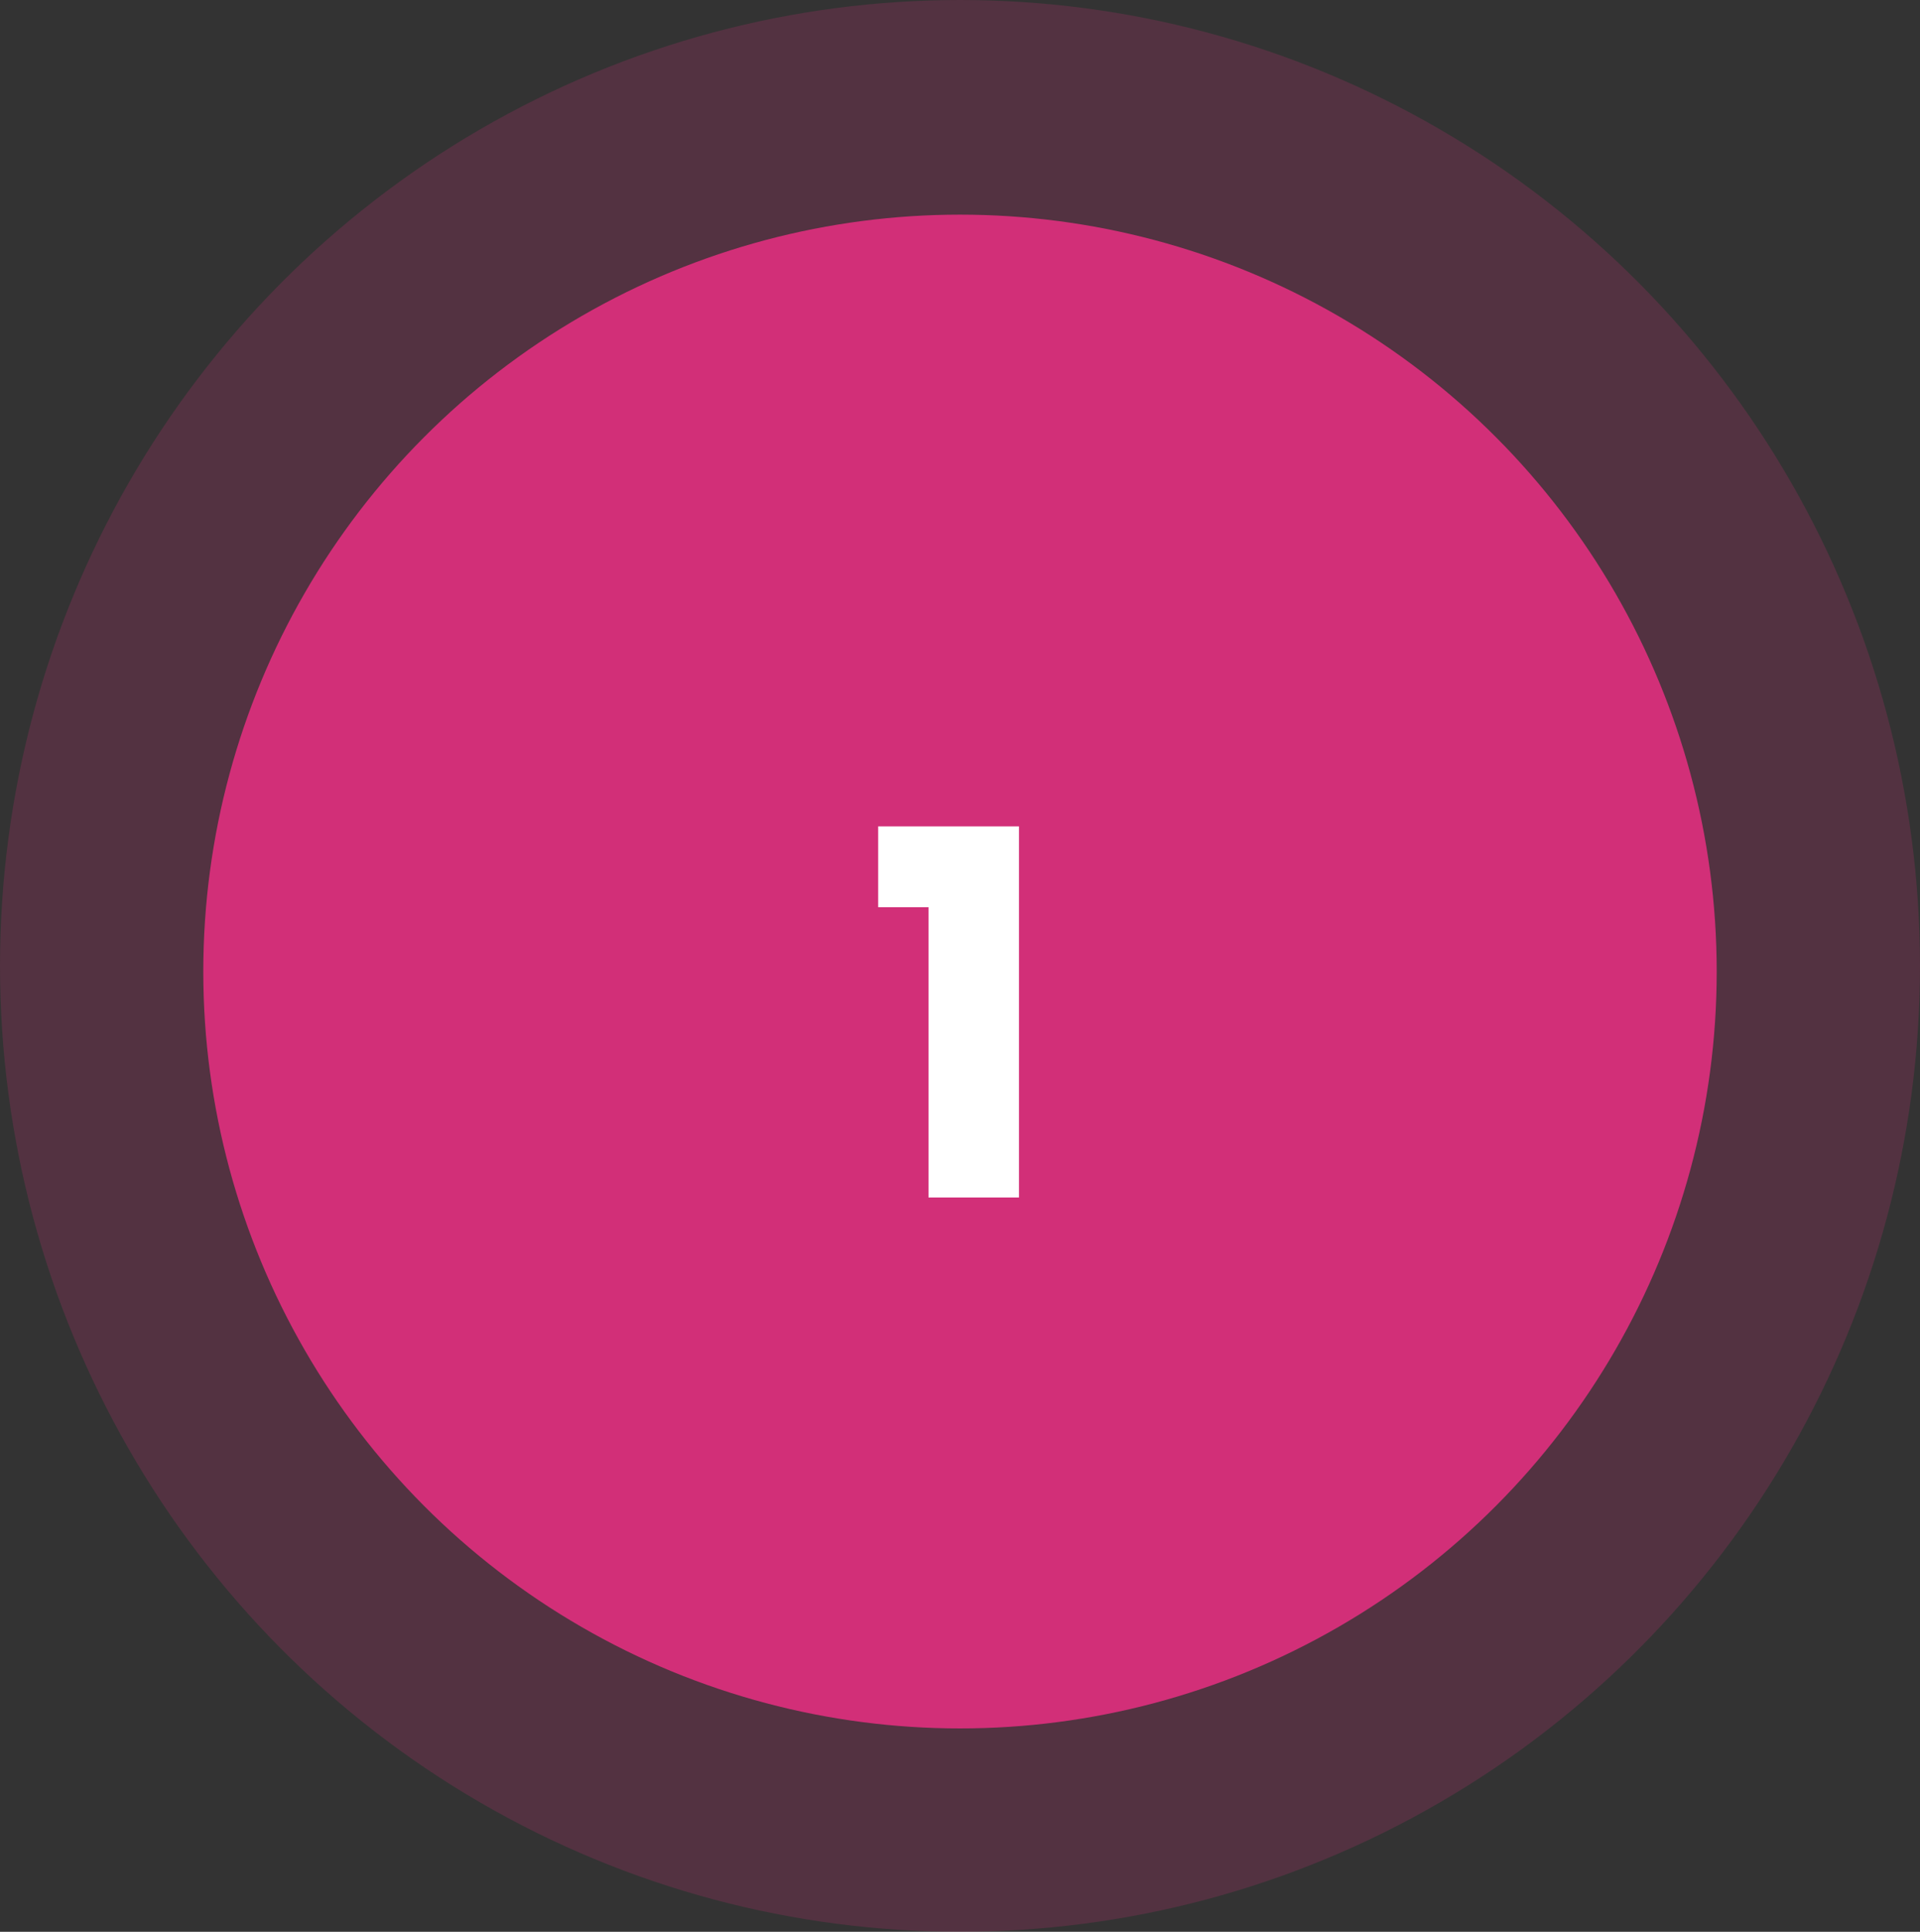
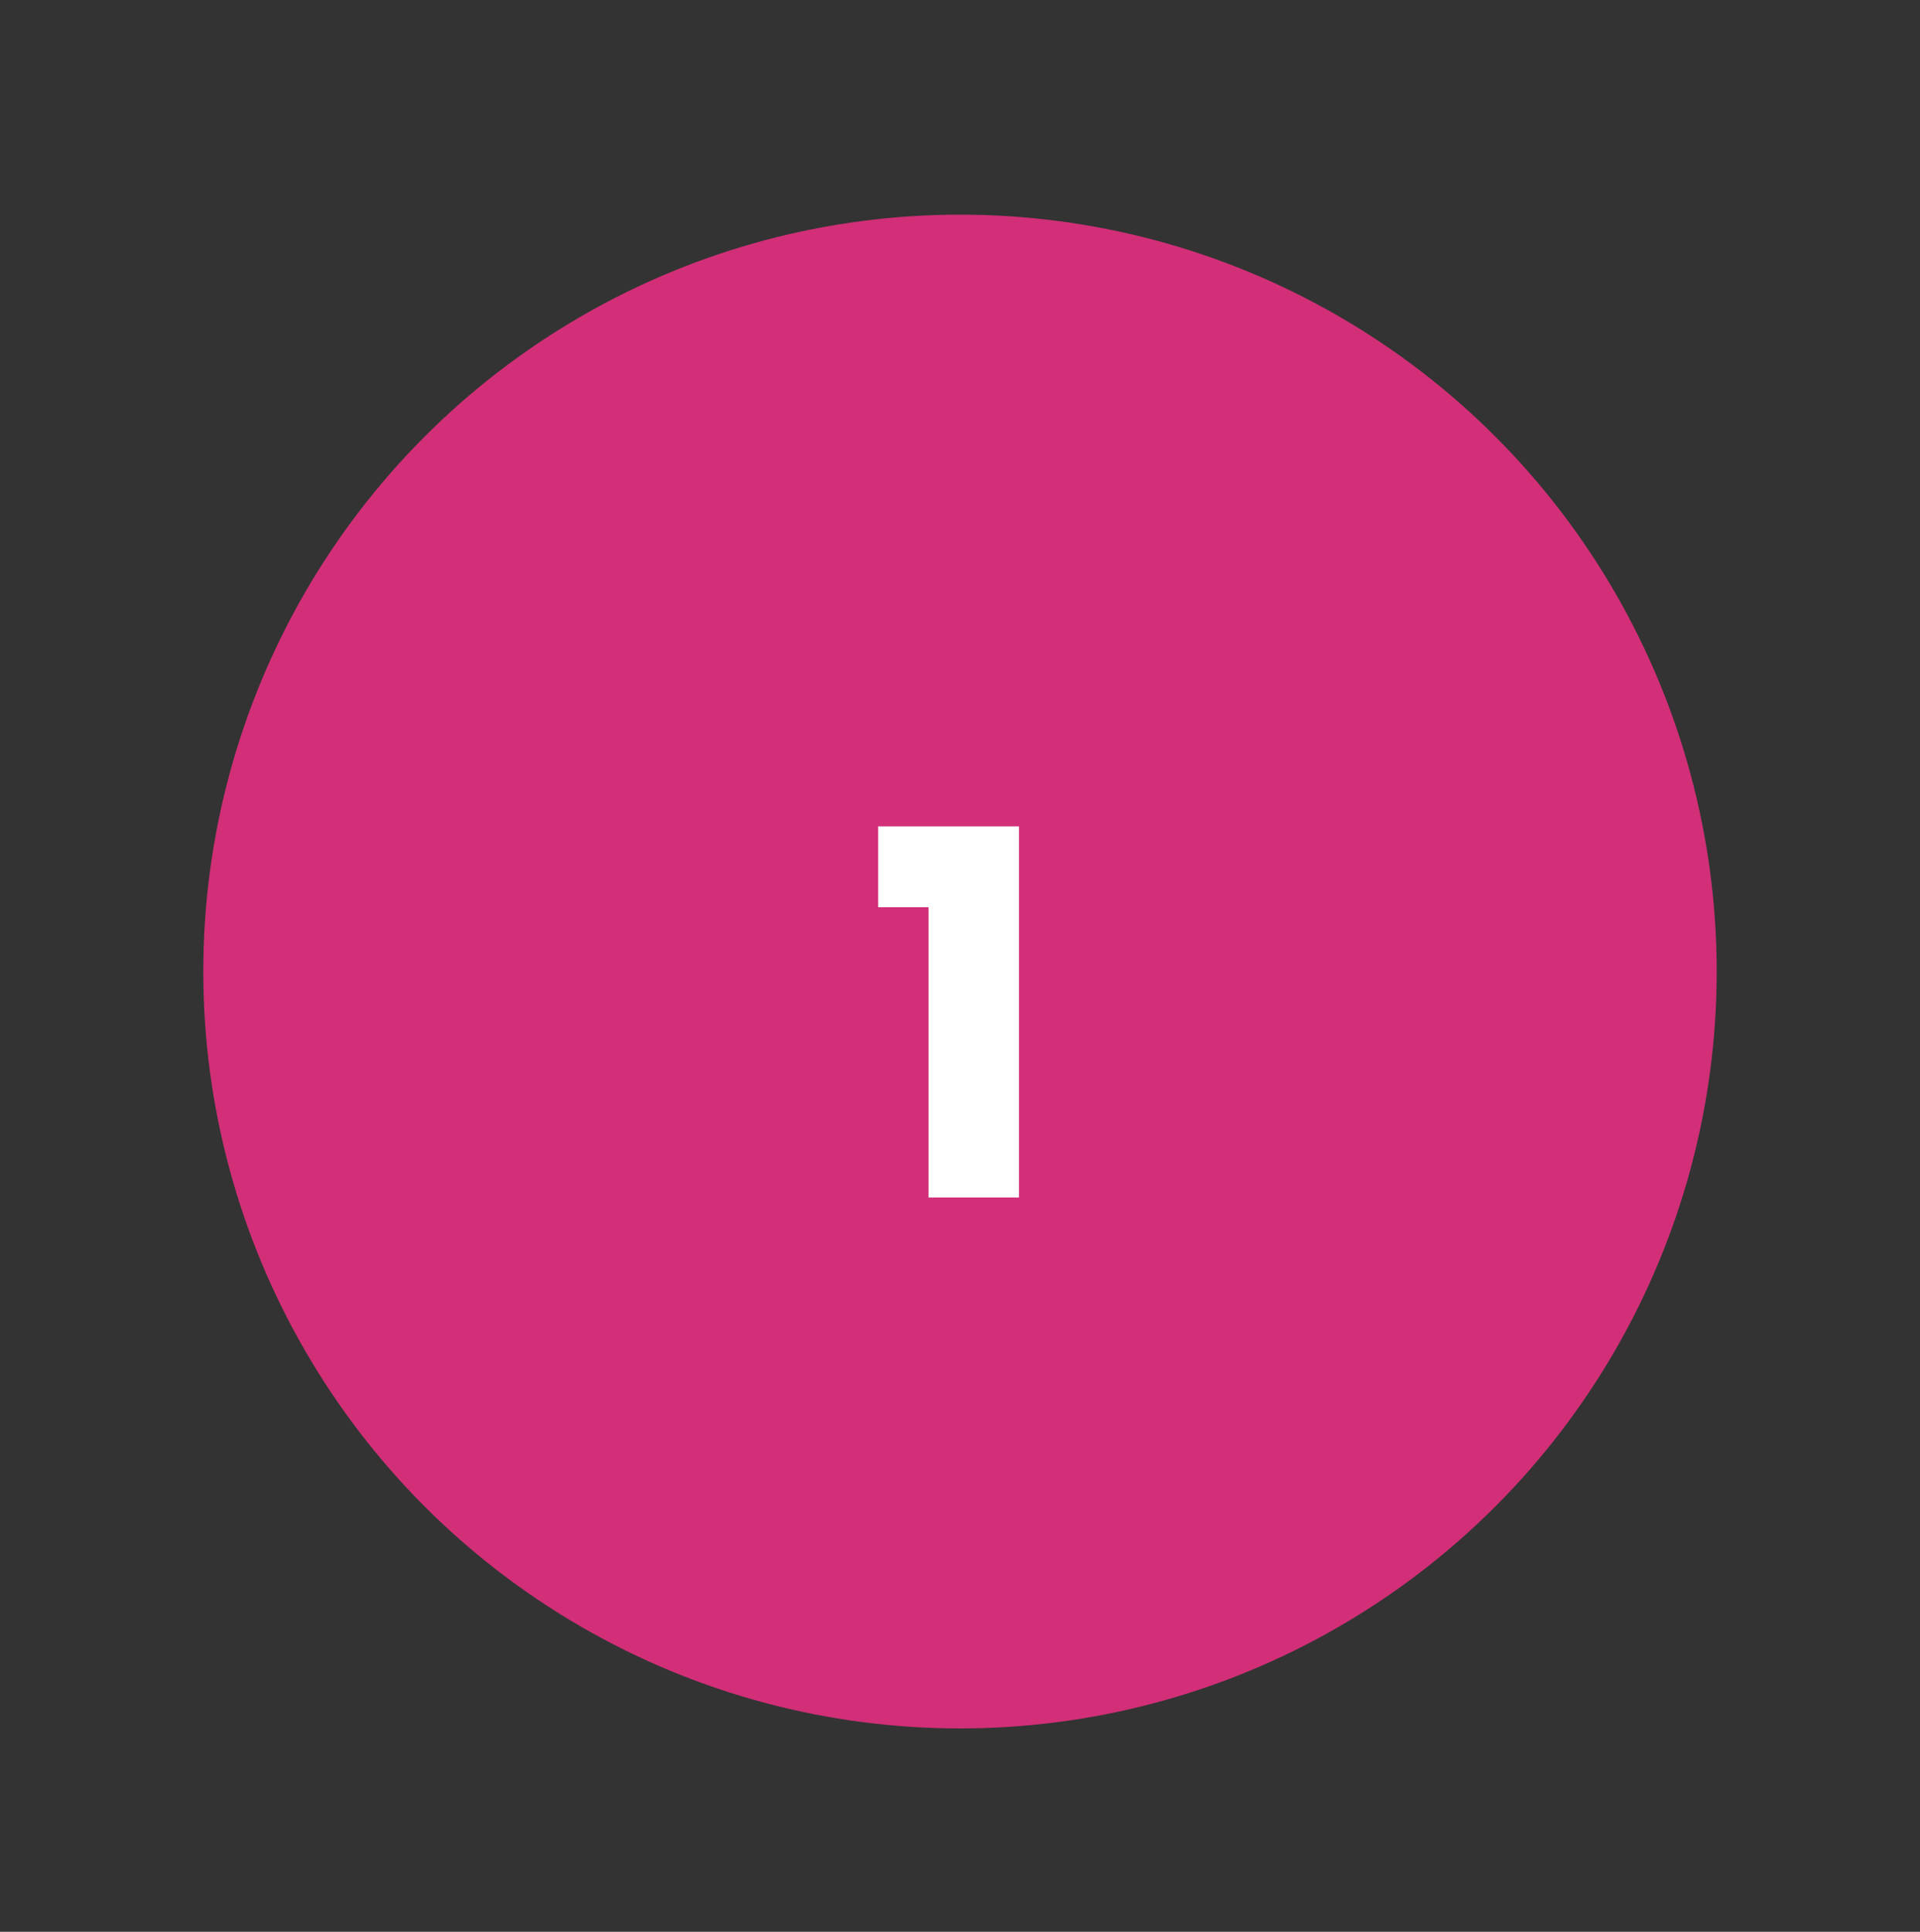
<svg xmlns="http://www.w3.org/2000/svg" width="170" height="171" viewBox="0 0 170 171" fill="none">
  <rect x="0" y="0" width="170" height="171" fill="#333333" stroke="none" />
-   <ellipse cx="85" cy="85.5" rx="85" ry="85.5" fill="#D22F78" fill-opacity="0.2" />
  <circle cx="85" cy="86" r="67" fill="#D22F78" />
  <path d="M77.755 80.305V73.15H90.221V106H82.21V80.305H77.755Z" fill="white" />
</svg>